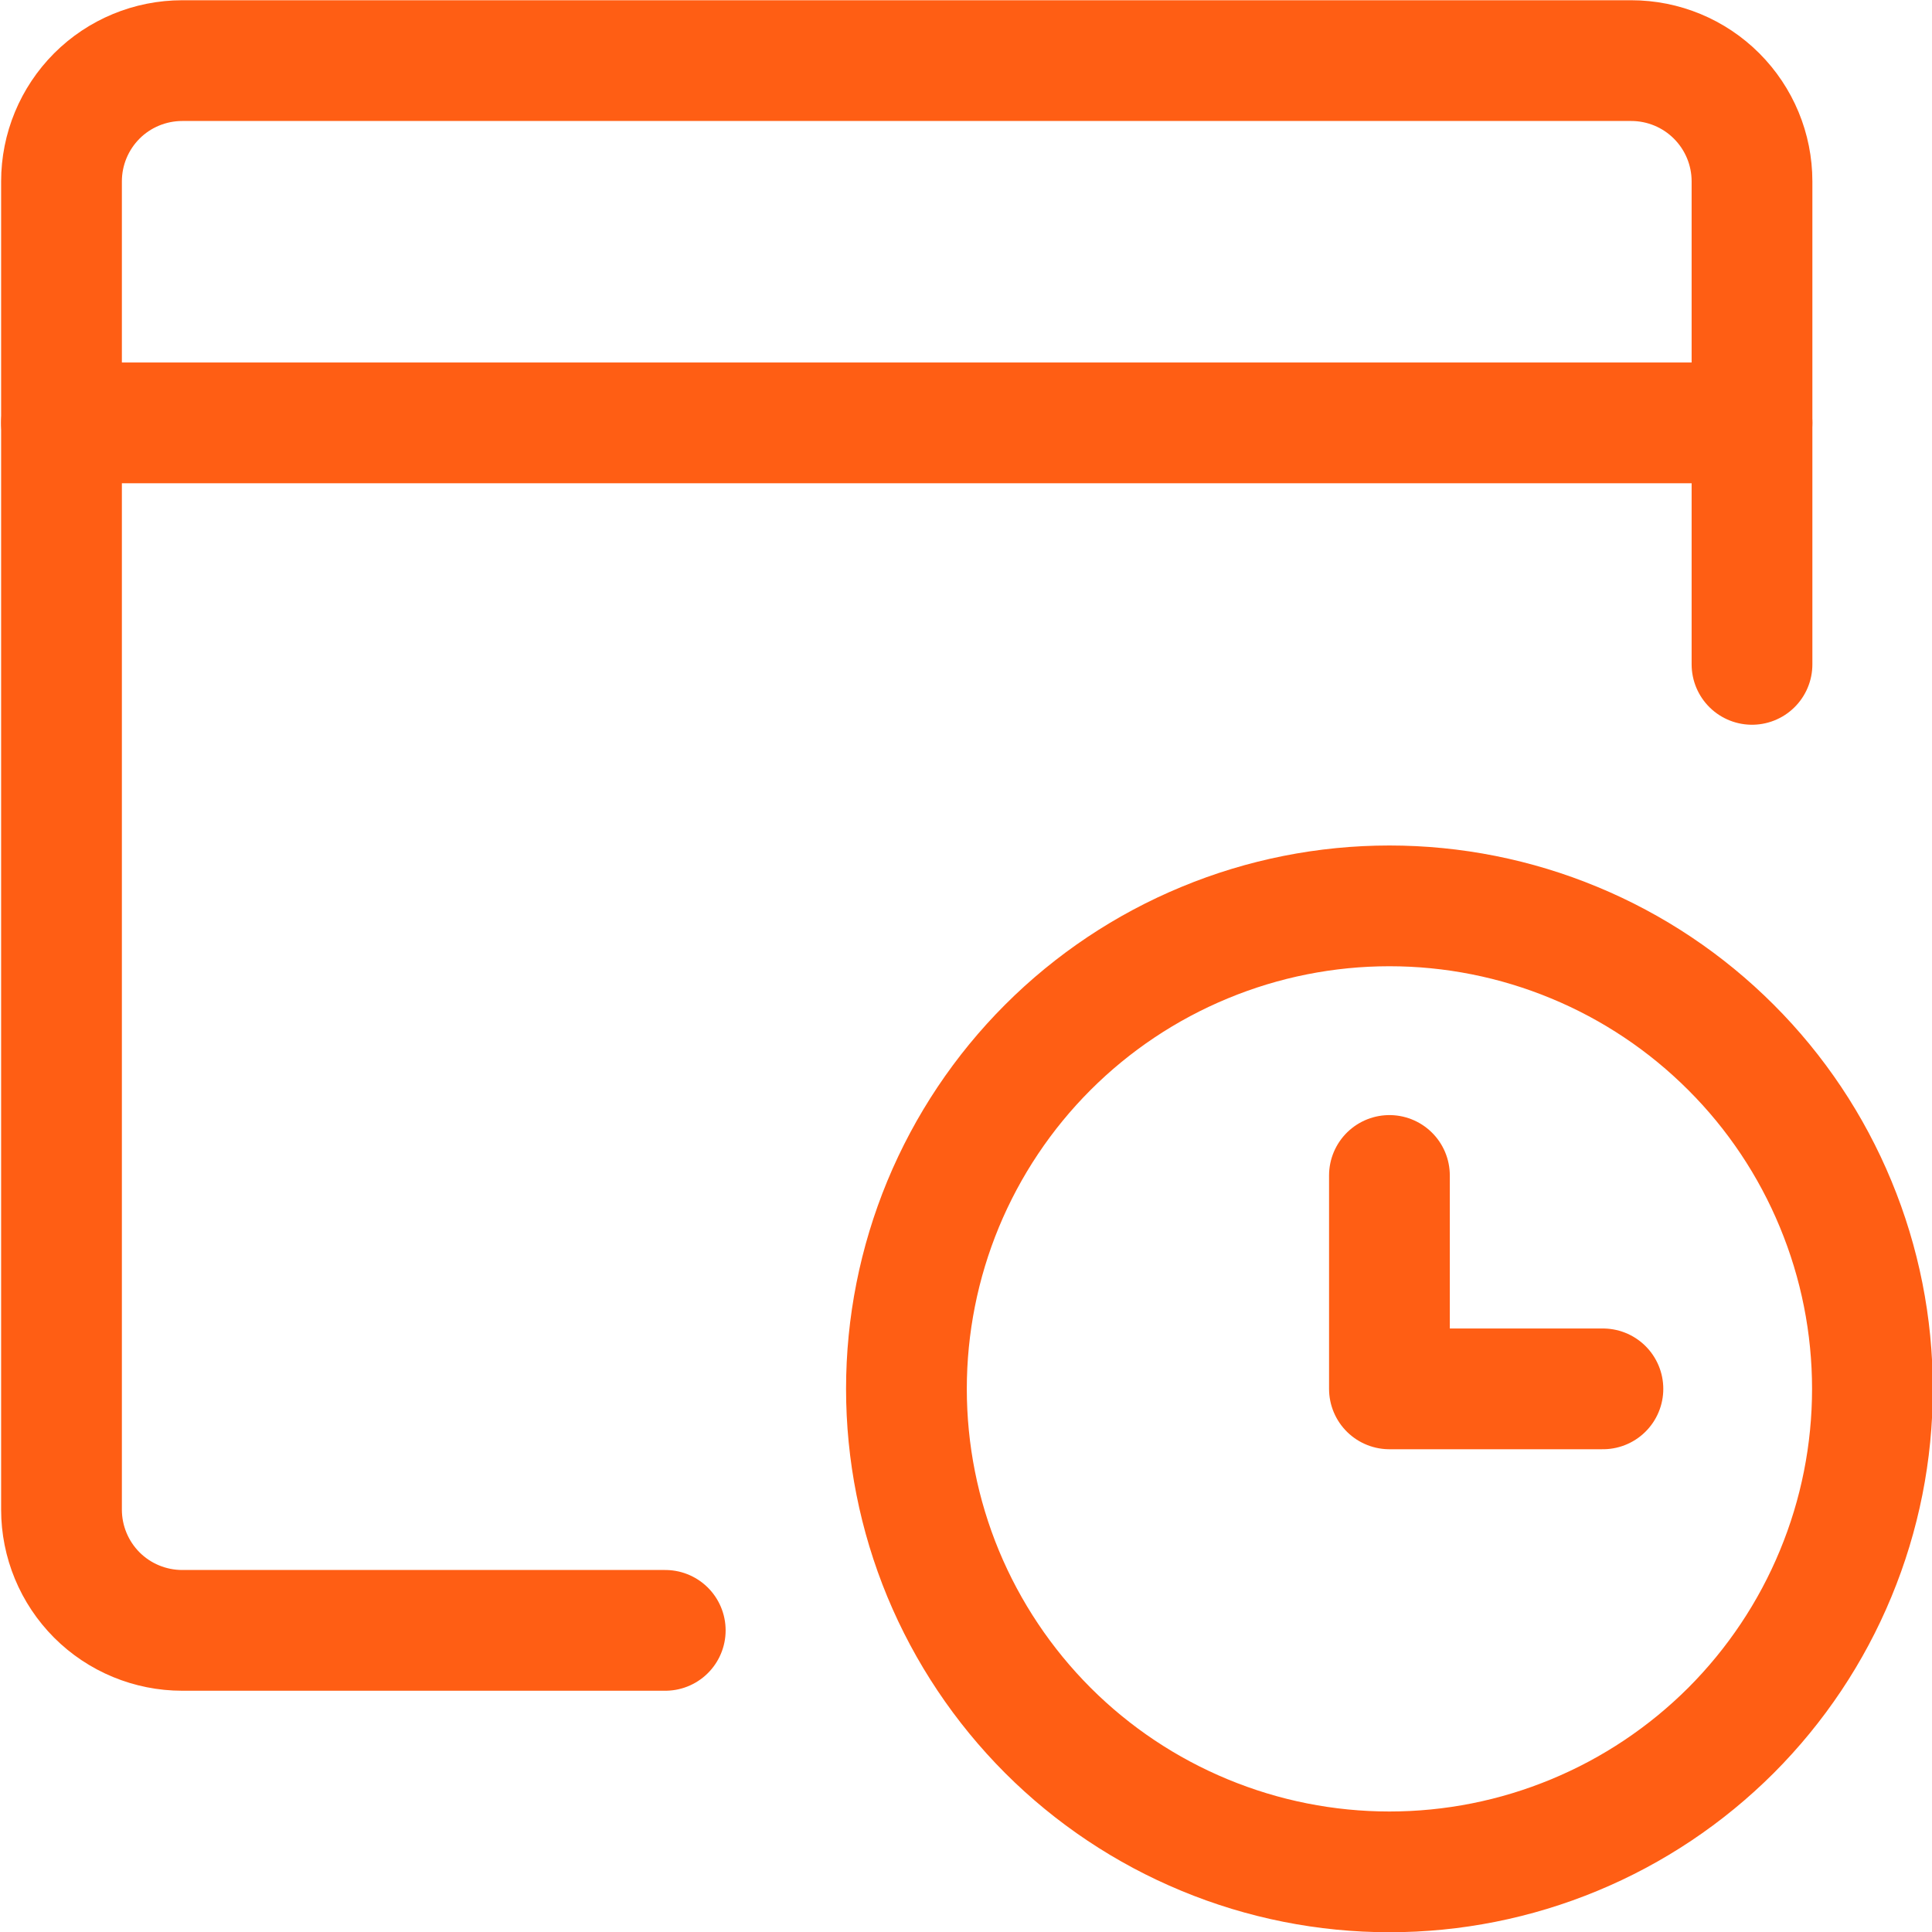
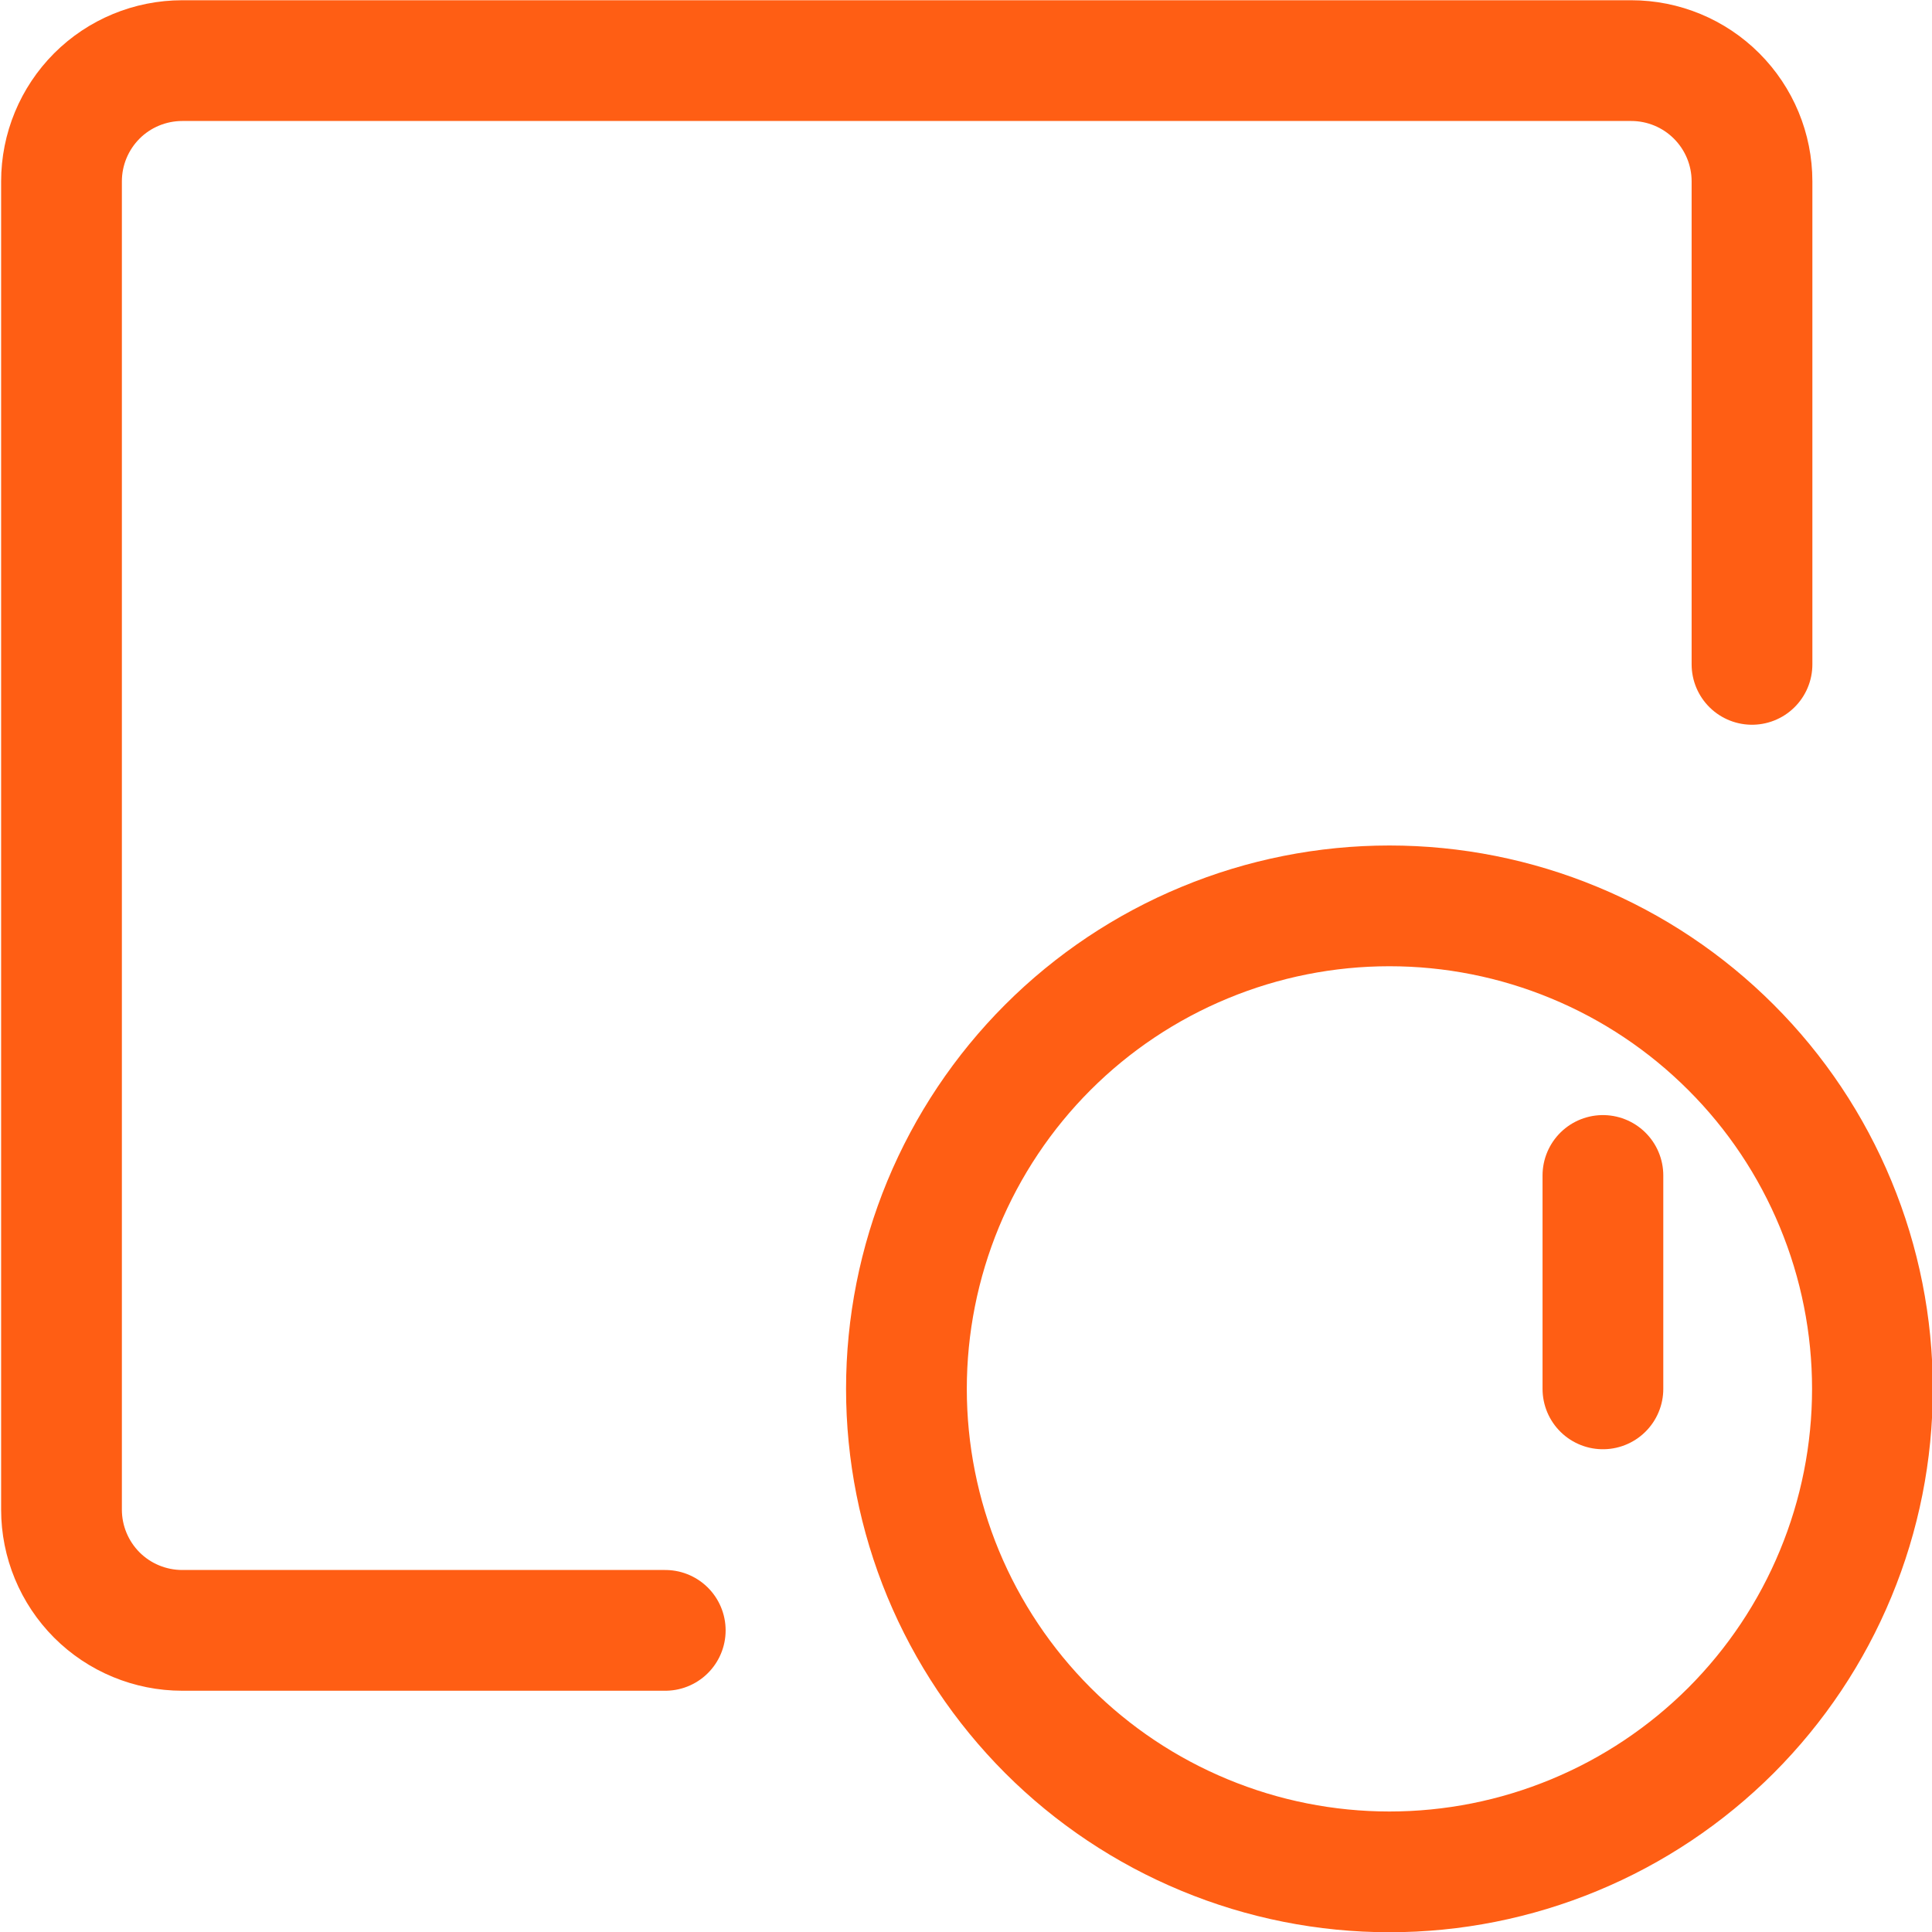
<svg xmlns="http://www.w3.org/2000/svg" width="24" height="24" viewBox="0 0 24 24" fill="none">
  <g clip-path="url(#clip0_444_672)">
    <path d="M21.764 8.253V2.253C21.764 1.855 21.606 1.474 21.324 1.192C21.043 0.911 20.662 0.753 20.264 0.753H2.264C1.866 0.753 1.484 0.911 1.203 1.192C0.922 1.474 0.764 1.855 0.764 2.253V18.753C0.764 19.151 0.922 19.532 1.203 19.814C1.484 20.095 1.866 20.253 2.264 20.253H8.264" stroke="#FF5E14" stroke-width="1.5" stroke-linecap="round" stroke-linejoin="round" />
-     <path d="M0.764 5.253H21.764" stroke="#FF5E14" stroke-width="1.5" stroke-linecap="round" stroke-linejoin="round" />
    <path d="M11.26 17.253C11.26 18.041 11.415 18.821 11.716 19.549C12.018 20.277 12.46 20.938 13.017 21.496C13.574 22.053 14.236 22.495 14.964 22.796C15.692 23.098 16.472 23.253 17.26 23.253C18.048 23.253 18.828 23.098 19.556 22.796C20.284 22.495 20.945 22.053 21.503 21.496C22.06 20.938 22.502 20.277 22.803 19.549C23.105 18.821 23.26 18.041 23.26 17.253C23.26 16.465 23.105 15.685 22.803 14.957C22.502 14.229 22.06 13.567 21.502 13.01C20.945 12.453 20.284 12.011 19.556 11.71C18.828 11.408 18.048 11.253 17.26 11.253C16.472 11.253 15.692 11.408 14.964 11.71C14.236 12.011 13.574 12.453 13.017 13.01C12.46 13.567 12.018 14.229 11.716 14.957C11.415 15.685 11.26 16.465 11.26 17.253Z" stroke="#FF5E14" stroke-width="1.5" stroke-linecap="round" stroke-linejoin="round" />
-     <path d="M19.912 17.253H17.26V14.602" stroke="#FF5E14" stroke-width="1.5" stroke-linecap="round" stroke-linejoin="round" />
+     <path d="M19.912 17.253V14.602" stroke="#FF5E14" stroke-width="1.5" stroke-linecap="round" stroke-linejoin="round" />
  </g>
  <defs>
    <clipPath id="clip0_444_672">
      <rect width="24" height="24" fill="white" />
    </clipPath>
  </defs>
</svg>